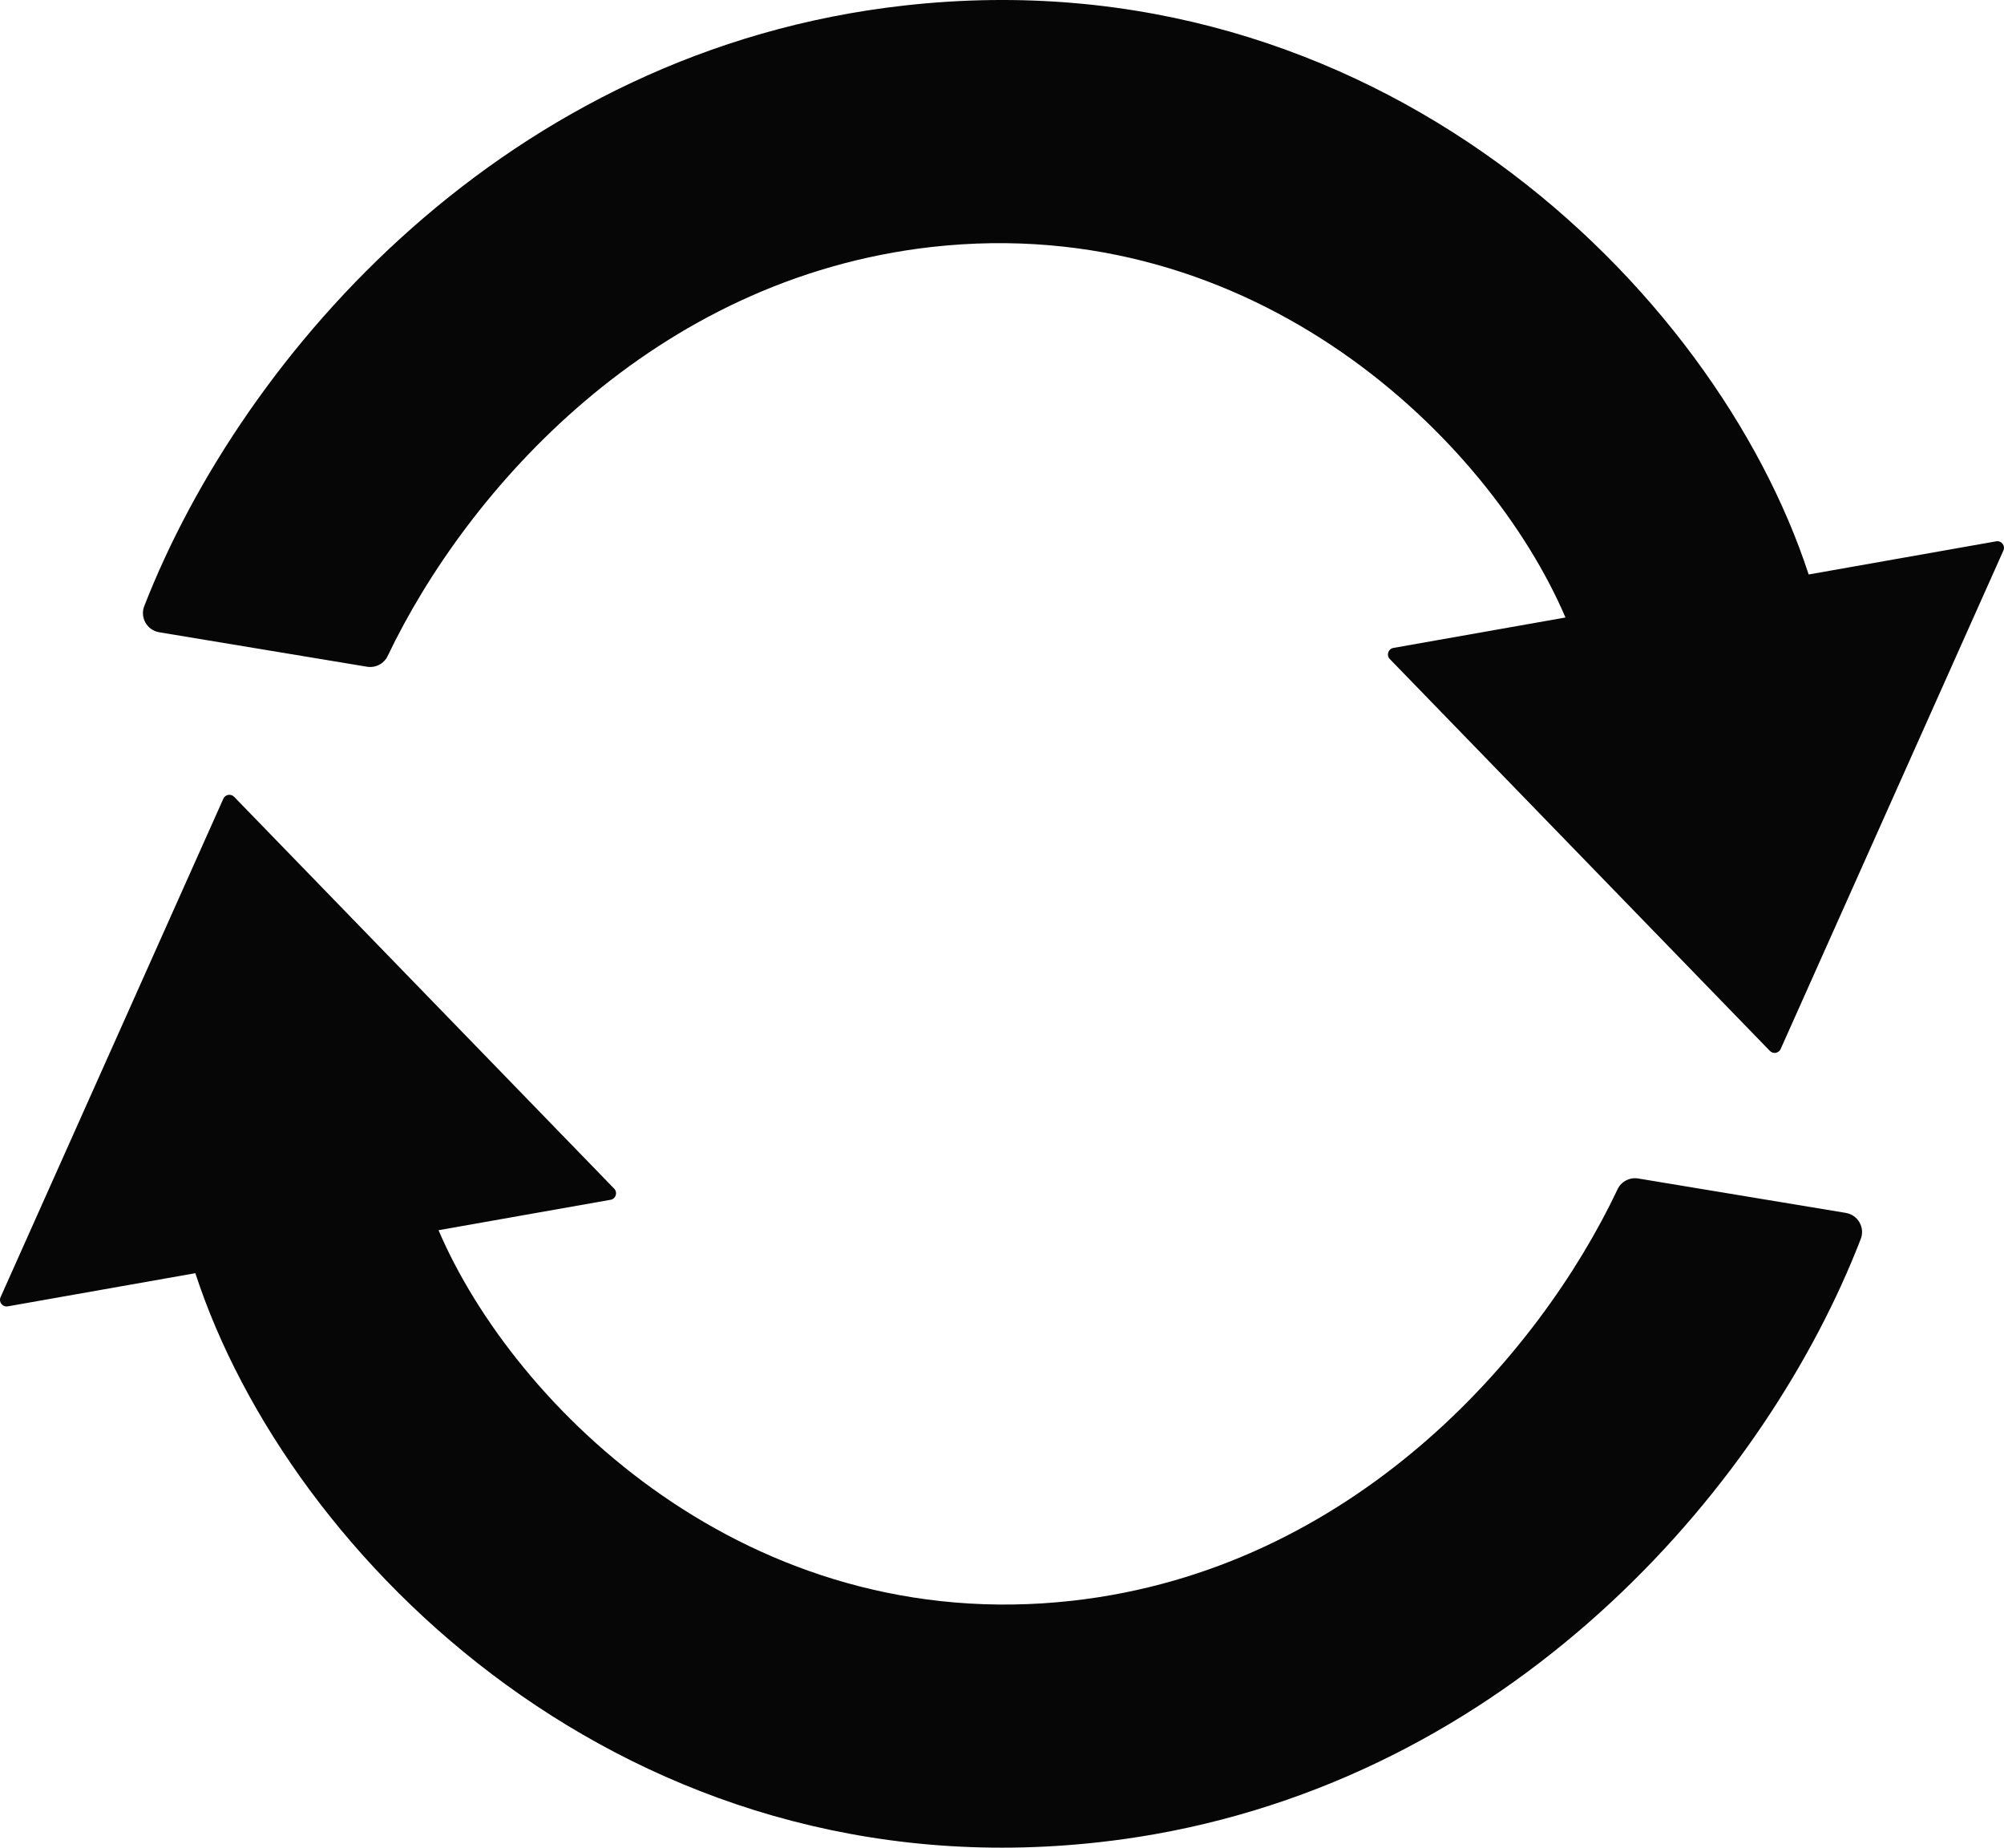
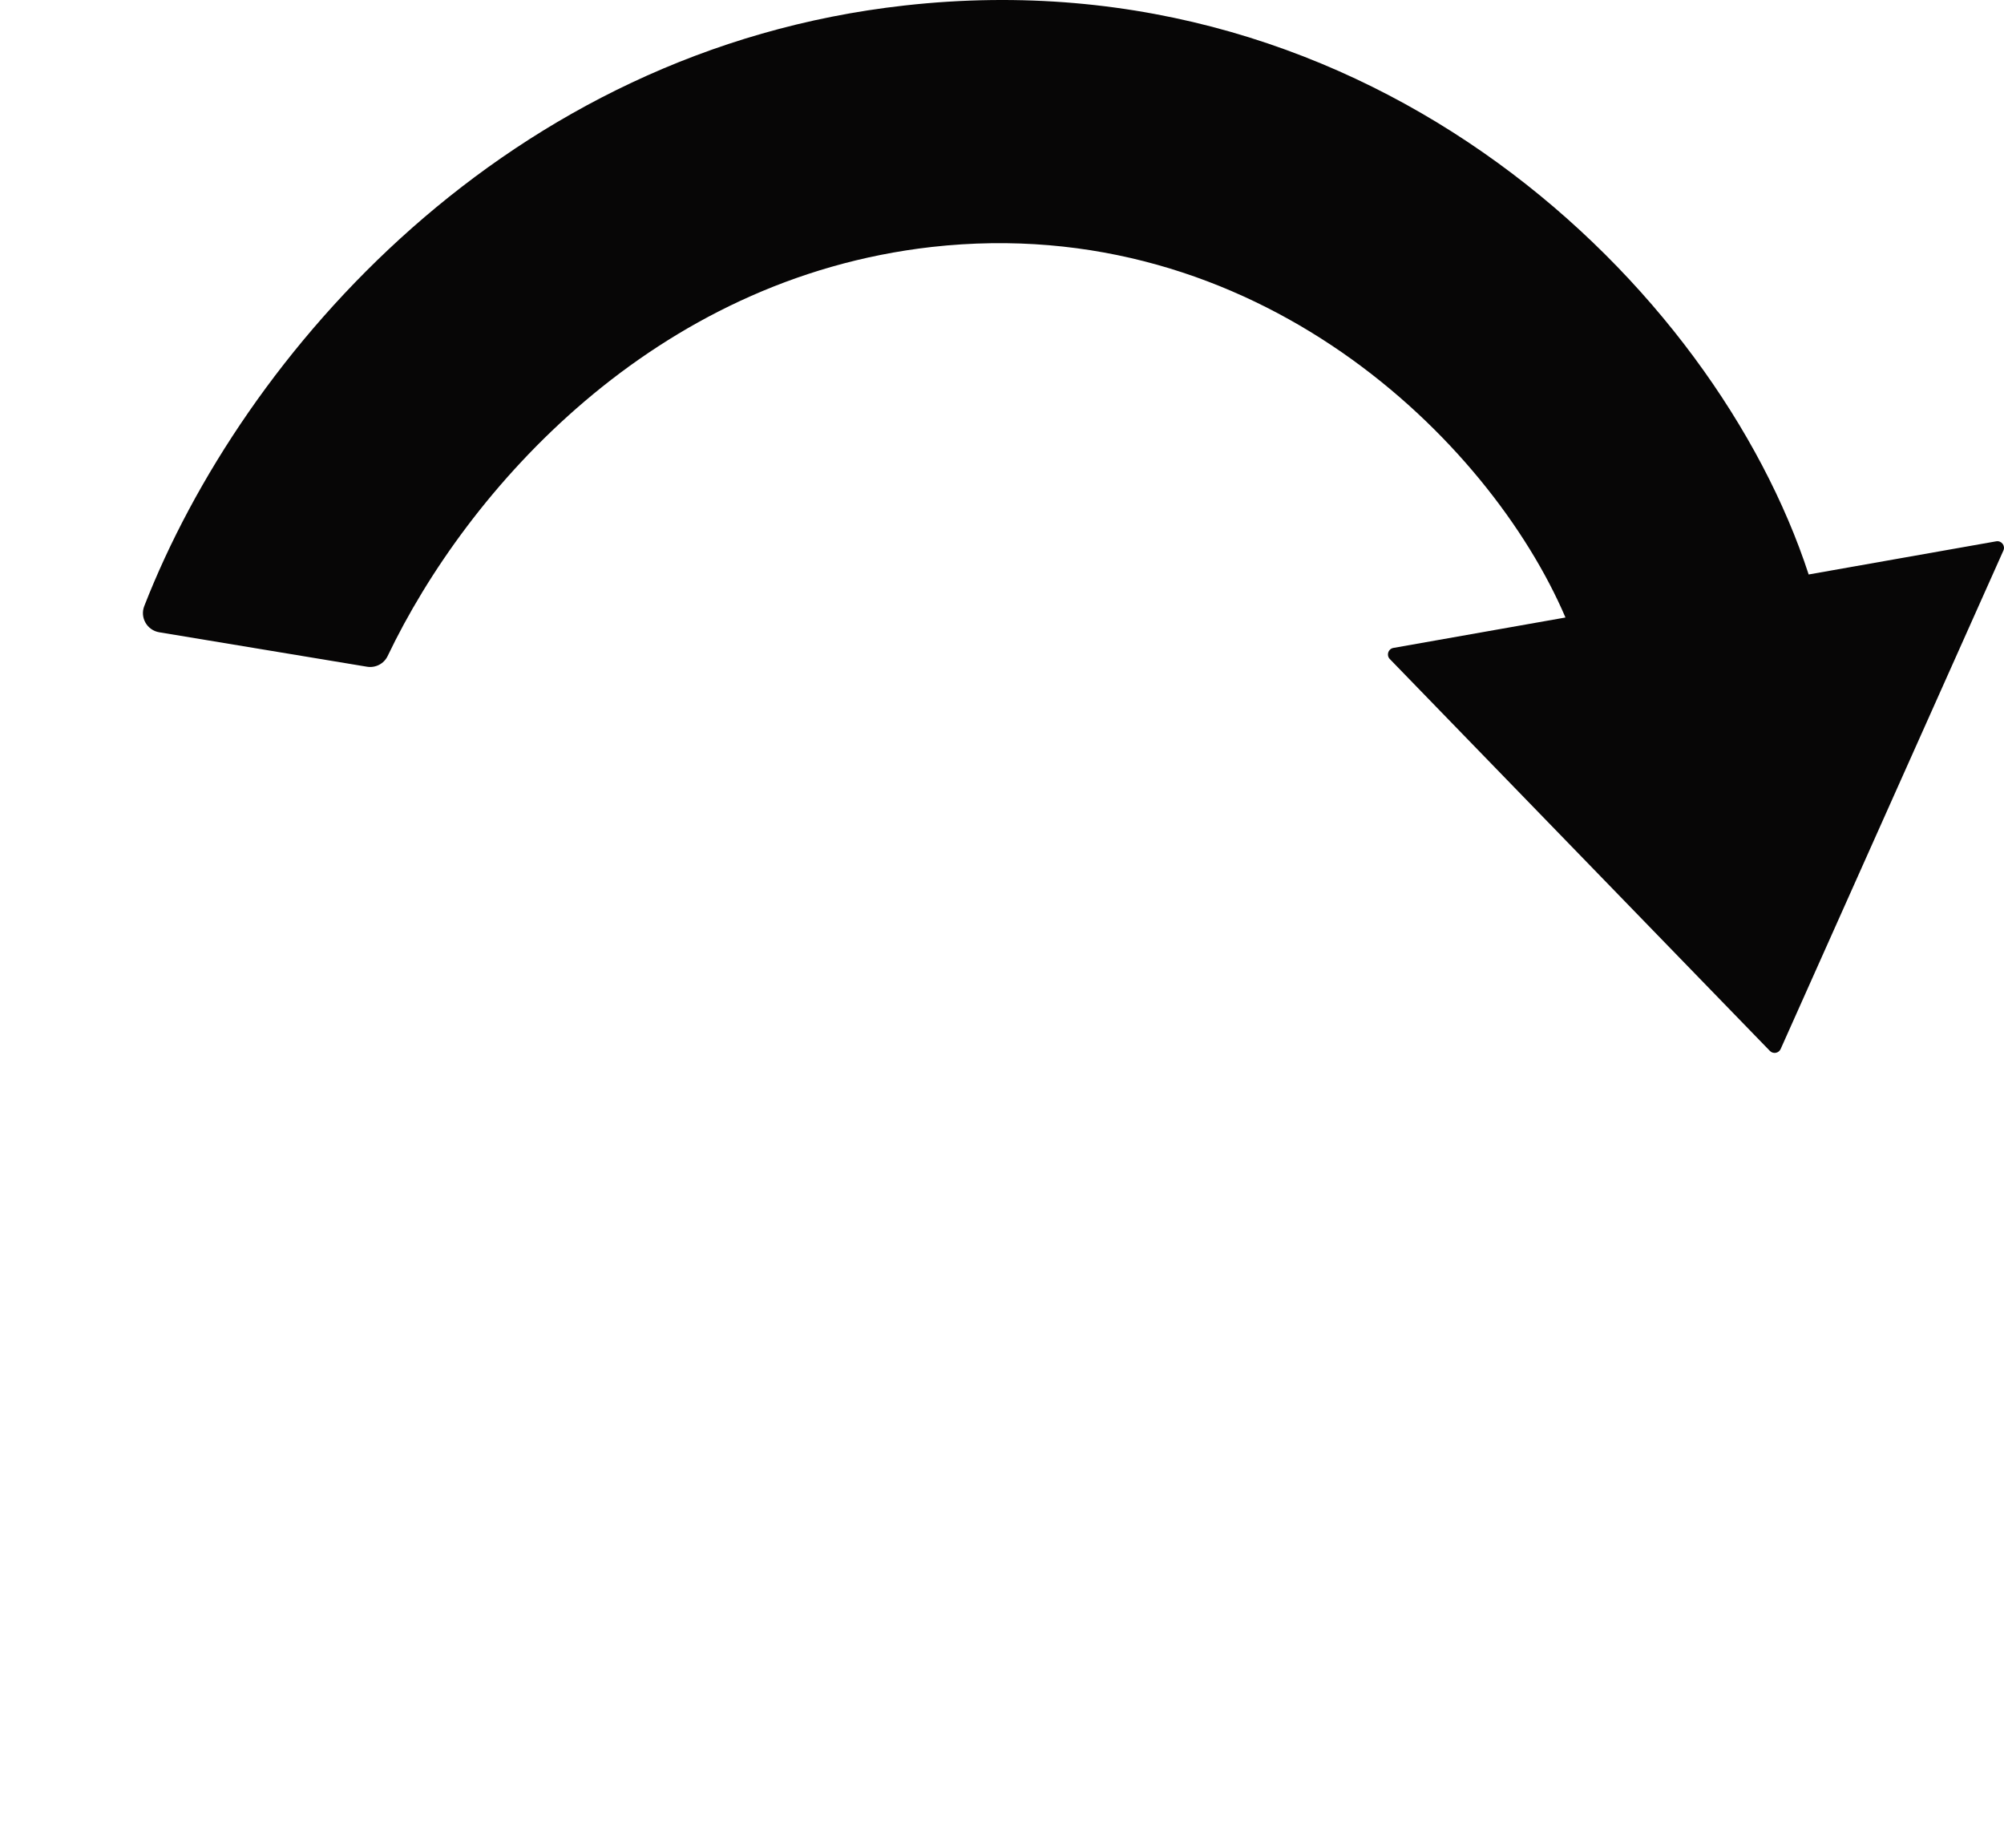
<svg xmlns="http://www.w3.org/2000/svg" id="Layer_2" data-name="Layer 2" viewBox="0 0 1137.85 1048.91">
  <defs>
    <style>
      .cls-1 {
        fill: #070606;
      }
    </style>
  </defs>
  <g id="_πœ_h_1" data-name="πœºh_1">
    <g>
      <path class="cls-1" d="M1133.44,307.3l-106.5,18.83C973.77,163.2,780.11-26.68,513.67,3.11,287.8,28.29,137.78,200.86,81.91,344.08c-2.54,6.51,1.59,13.7,8.48,14.85l117.99,19.56c4.82.8,9.61-1.66,11.72-6.07,45.14-94.43,150.84-214.31,308.9-232.22,184.03-20.58,316.82,109.79,359.86,210.35l-97.7,17.27c-2.96.52-4.14,4.15-2.04,6.31l215.8,222.46c1.85,1.91,5.04,1.34,6.12-1.08l126.47-282.98c1.23-2.75-1.12-5.75-4.08-5.23Z" />
-       <path class="cls-1" d="M1048.02,688.55l-117.85-19.53c-4.84-.8-9.65,1.68-11.74,6.12-44.76,94.68-150.72,215.76-309.58,233.59-184.04,20.61-316.81-109.77-359.86-210.35l97.7-17.27c2.96-.52,4.13-4.15,2.04-6.31l-215.8-222.46c-1.85-1.91-5.04-1.34-6.12,1.08L.33,736.38c-1.23,2.75,1.12,5.75,4.08,5.23l106.5-18.83c53.17,162.96,246.83,352.81,513.26,323.02,10.58-1.18,20.99-2.68,31.24-4.49,209.19-36.99,348.27-201.15,401.11-337.96,2.51-6.5-1.62-13.66-8.5-14.8Z" />
    </g>
  </g>
</svg>